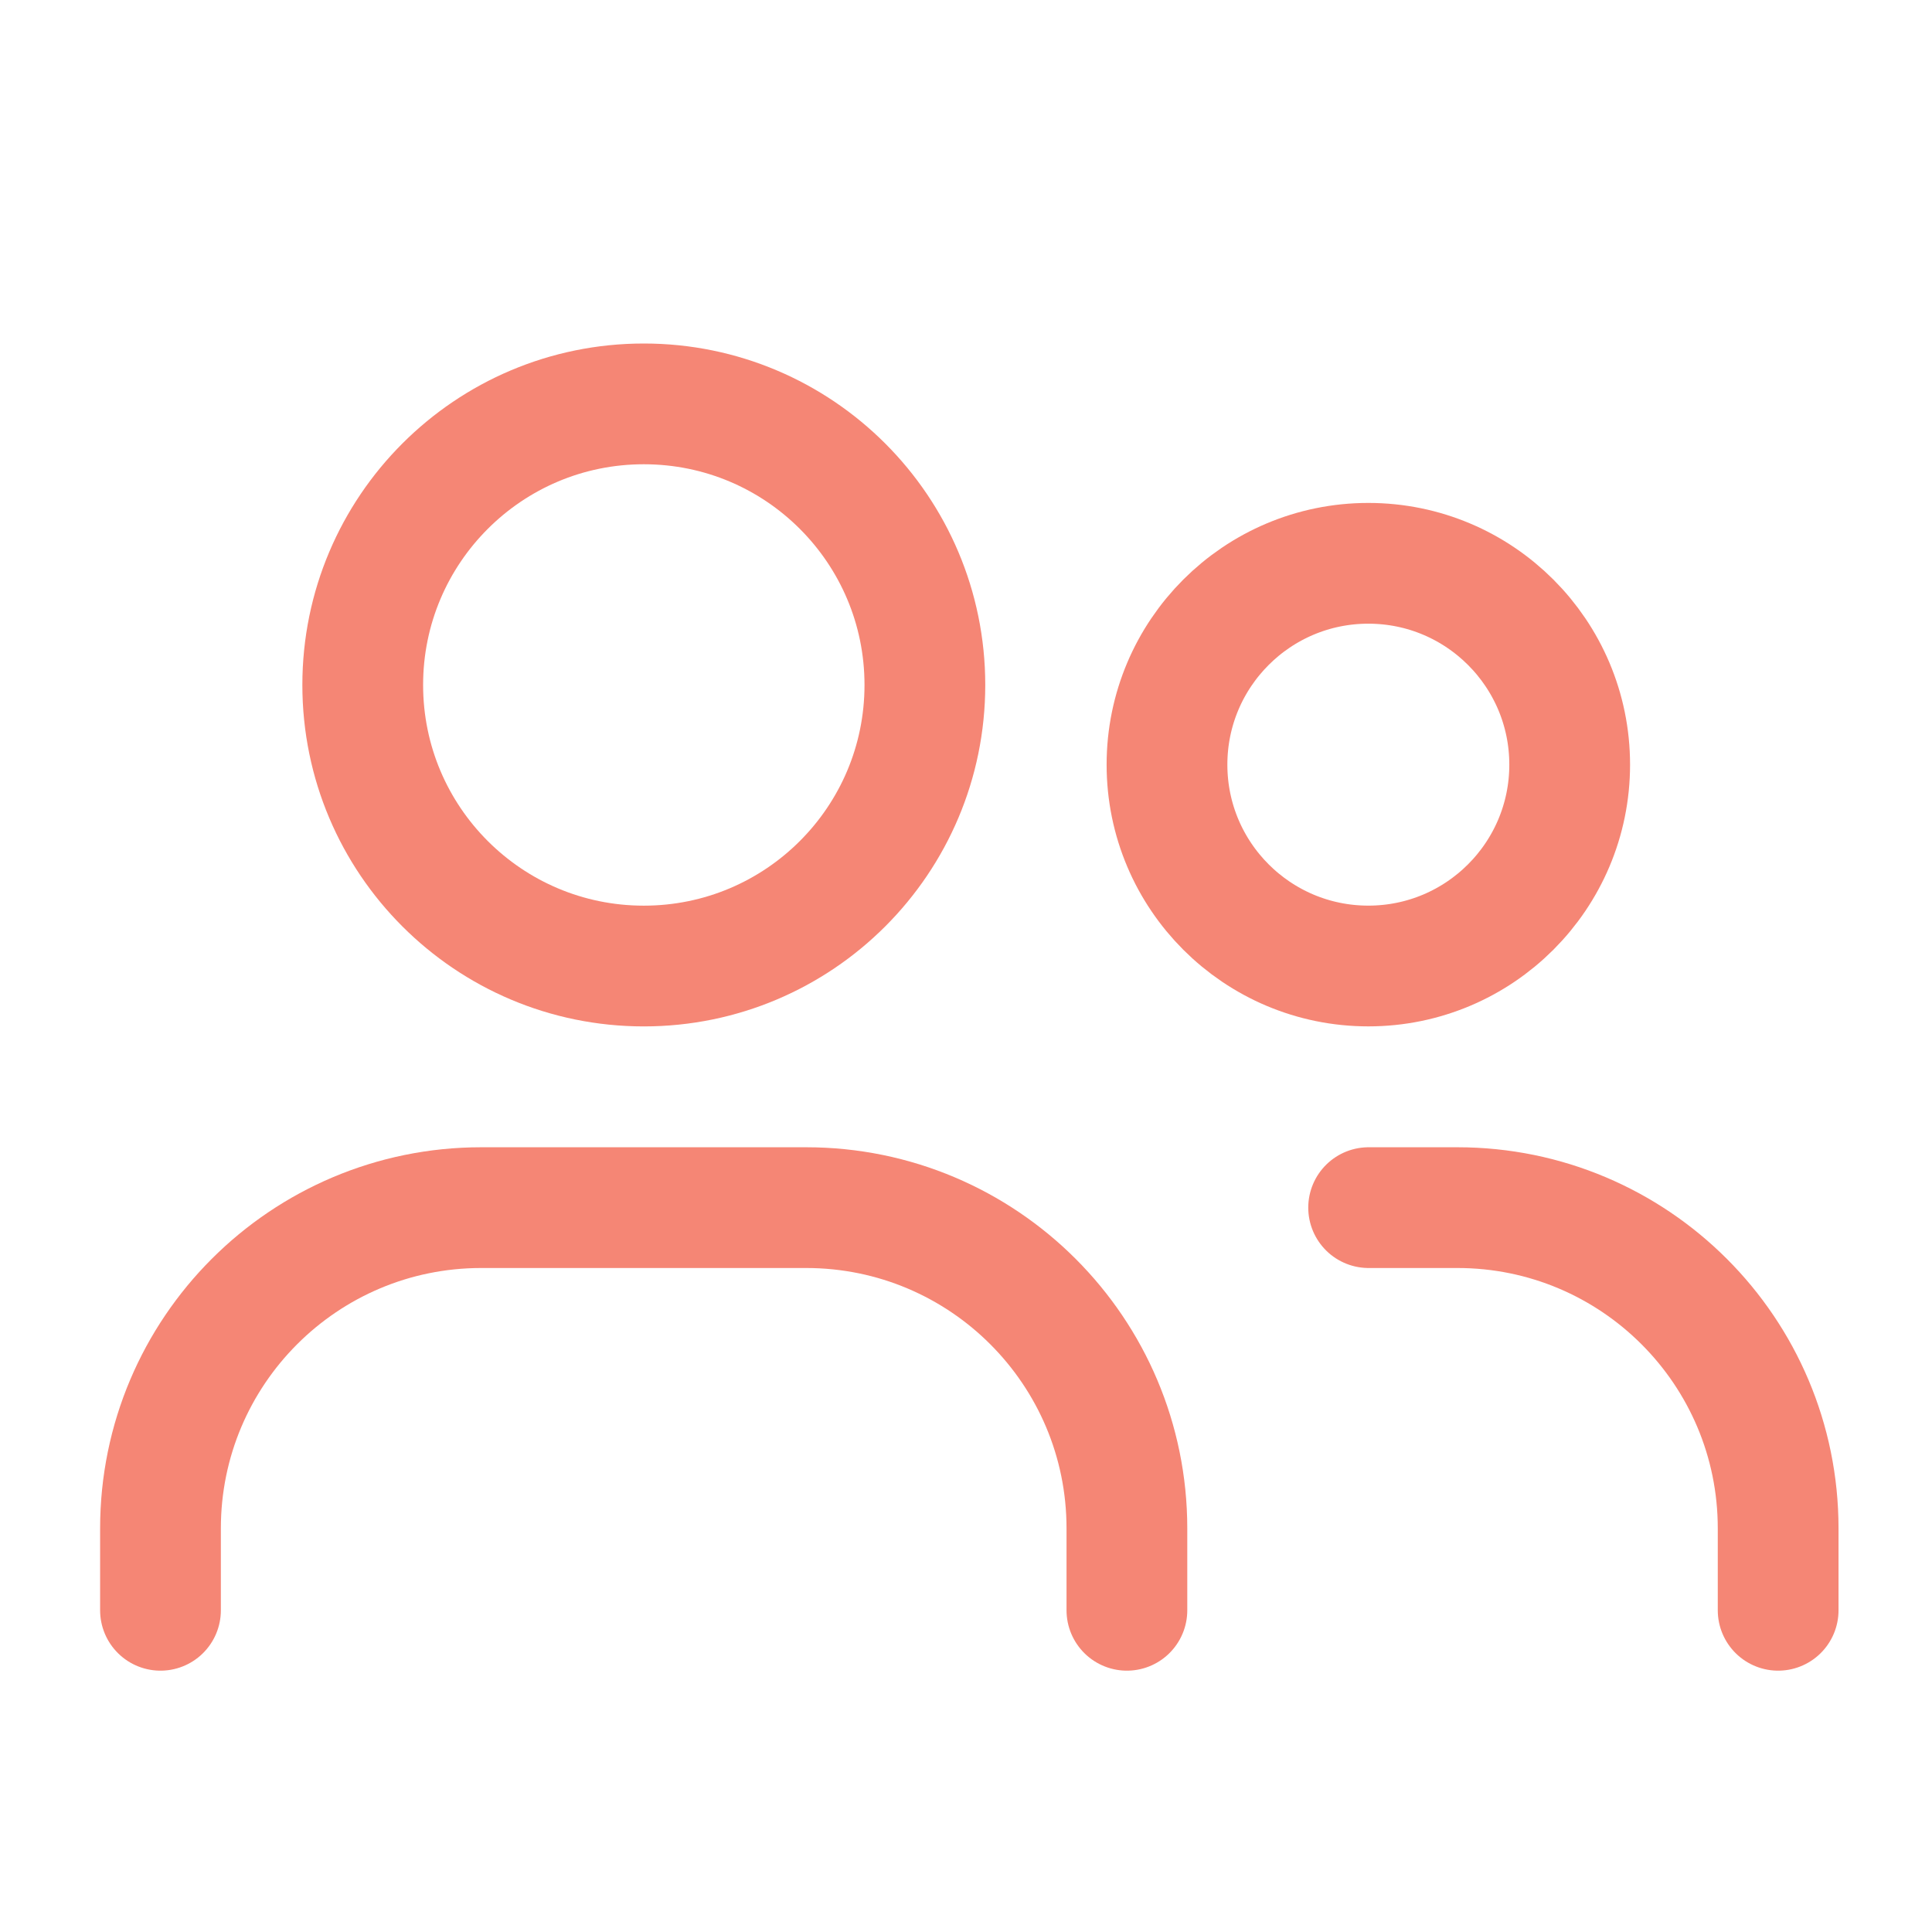
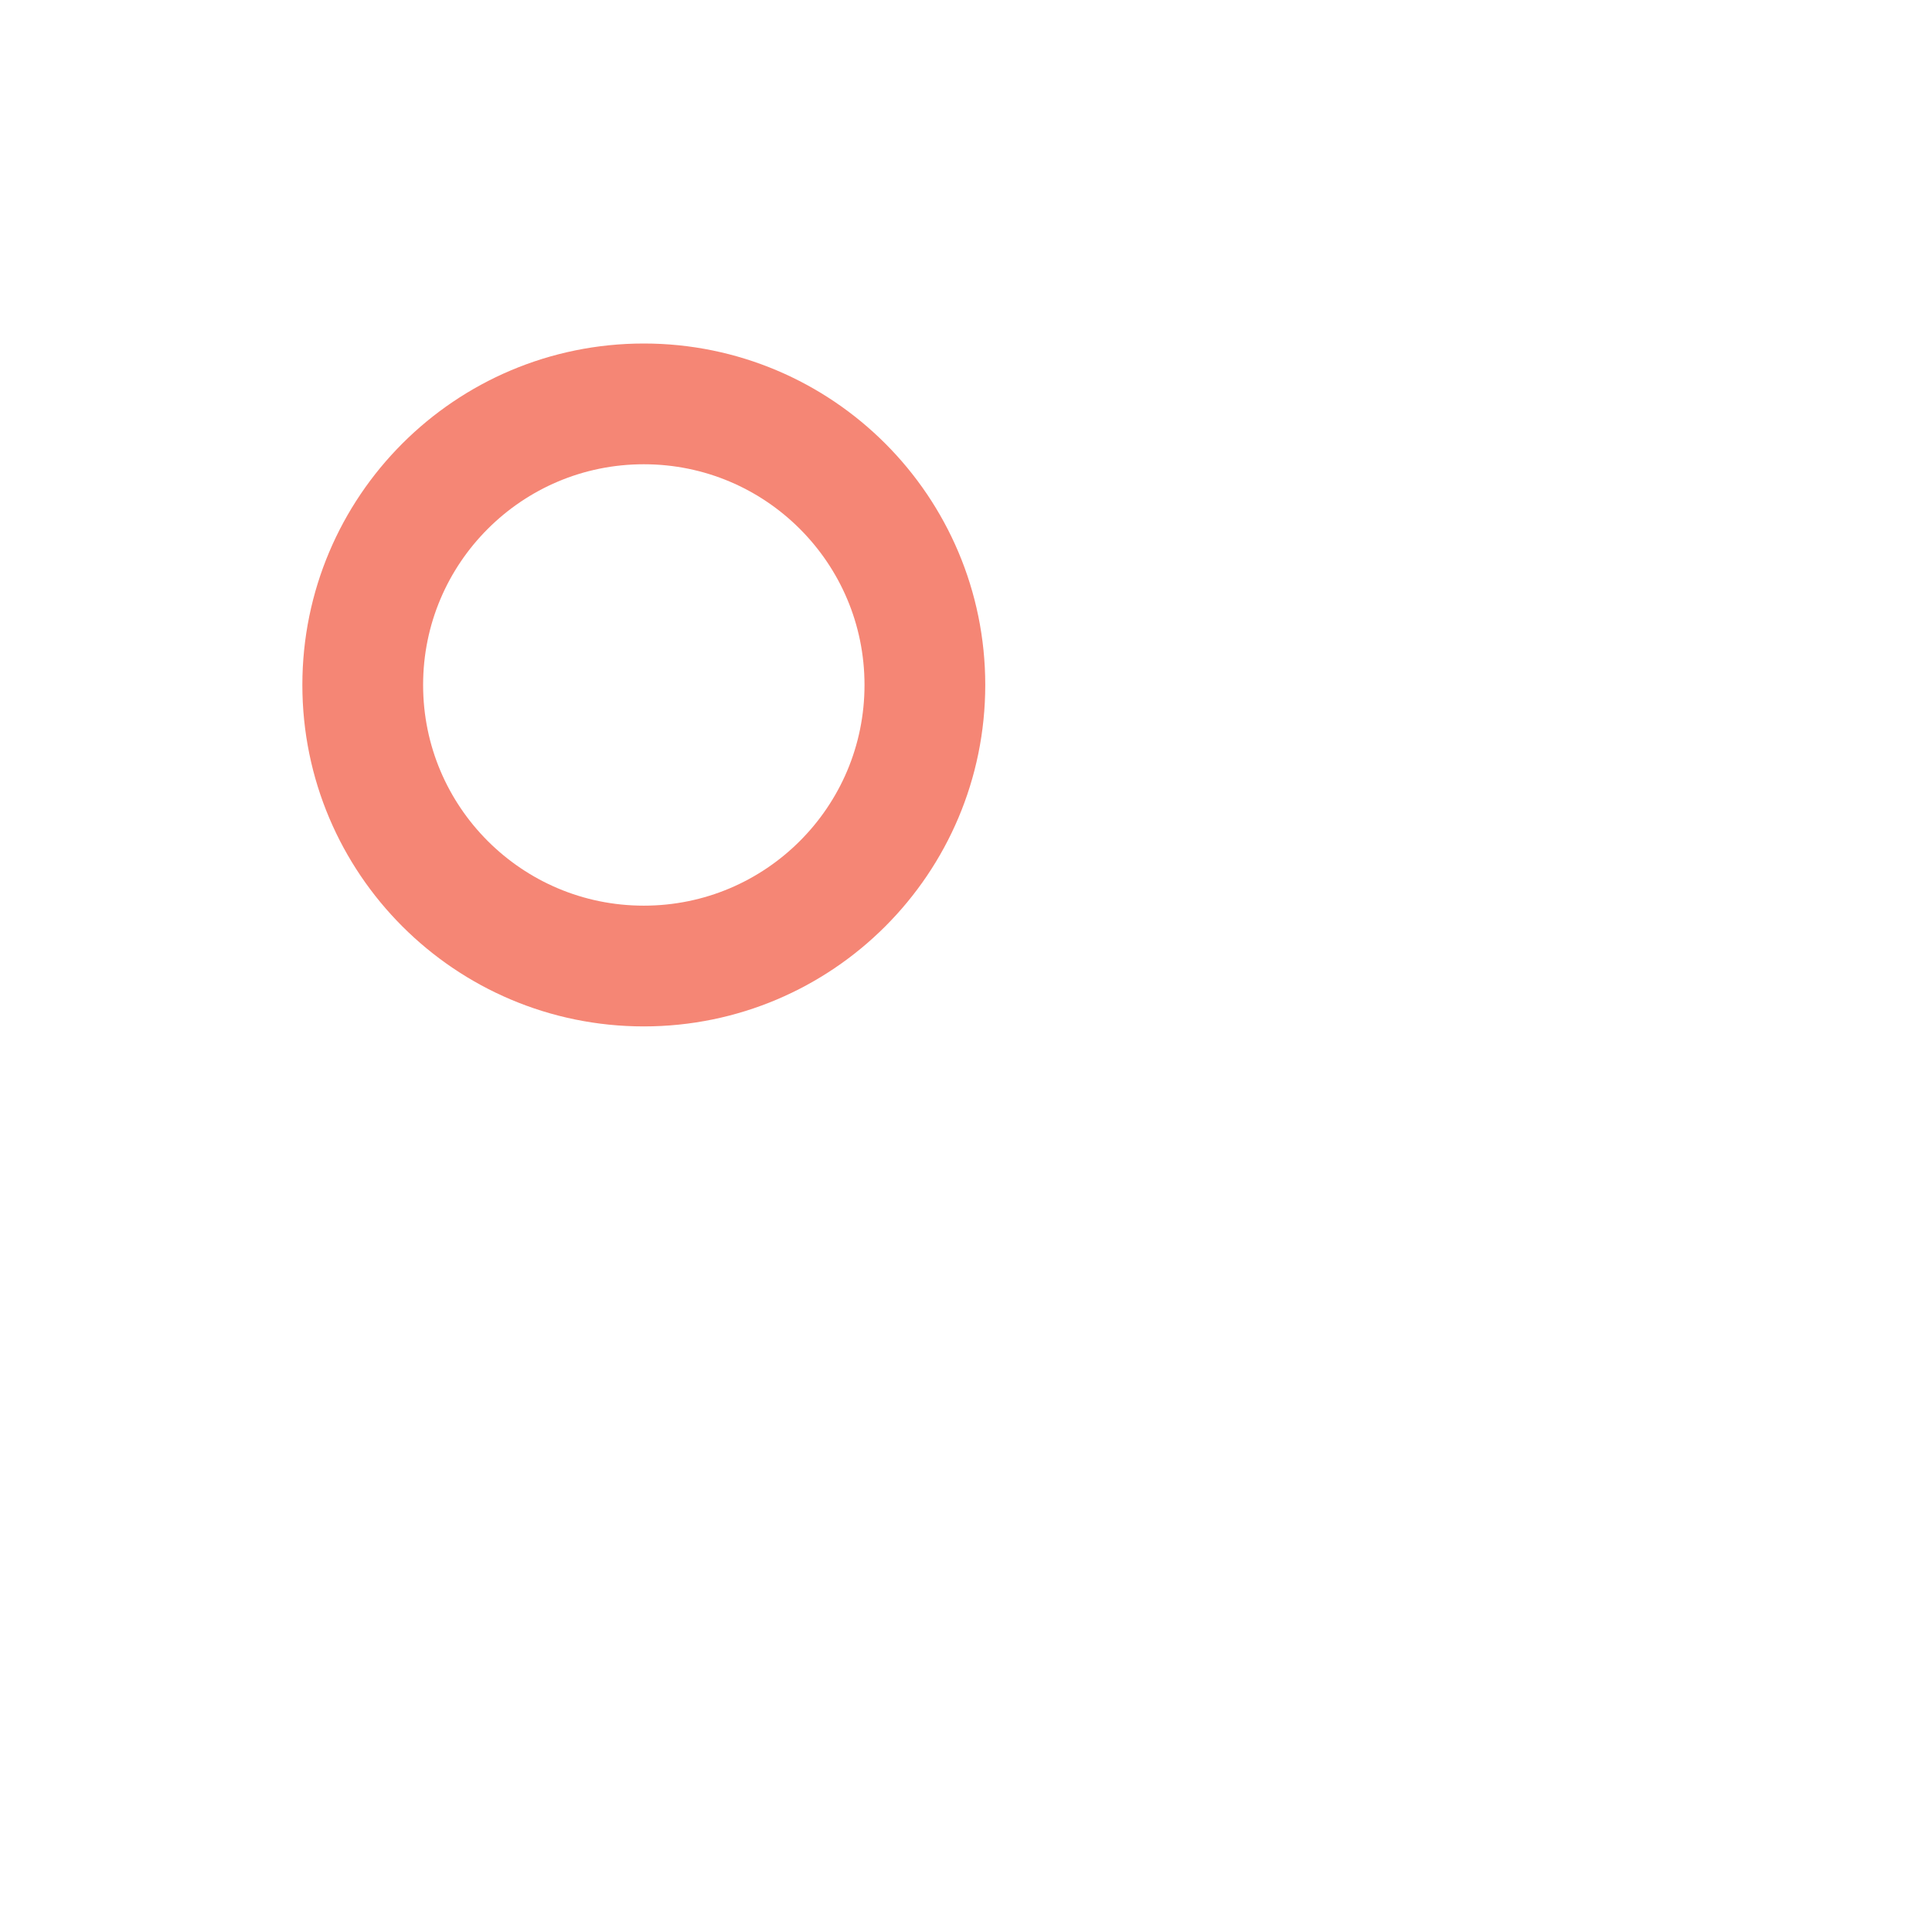
<svg xmlns="http://www.w3.org/2000/svg" width="60" height="60" viewBox="0 0 60 60" fill="none">
  <circle cx="19.994" cy="21.272" r="8.729" stroke="#F58675" stroke-width="3.75" stroke-linecap="round" stroke-linejoin="round" />
-   <circle cx="42.495" cy="23.747" r="6.253" stroke="#F58675" stroke-width="3.75" stroke-linecap="round" stroke-linejoin="round" />
-   <path d="M4.984 50.009V47.466C4.984 41.963 9.444 37.504 14.946 37.504H25.035C30.538 37.504 34.997 41.963 34.997 47.466V50.009" stroke="#F58675" stroke-width="3.75" stroke-linecap="round" stroke-linejoin="round" />
-   <path d="M42.504 37.504H45.26C50.762 37.504 55.222 41.963 55.222 47.466V50.009" stroke="#F58675" stroke-width="3.75" stroke-linecap="round" stroke-linejoin="round" />
</svg>